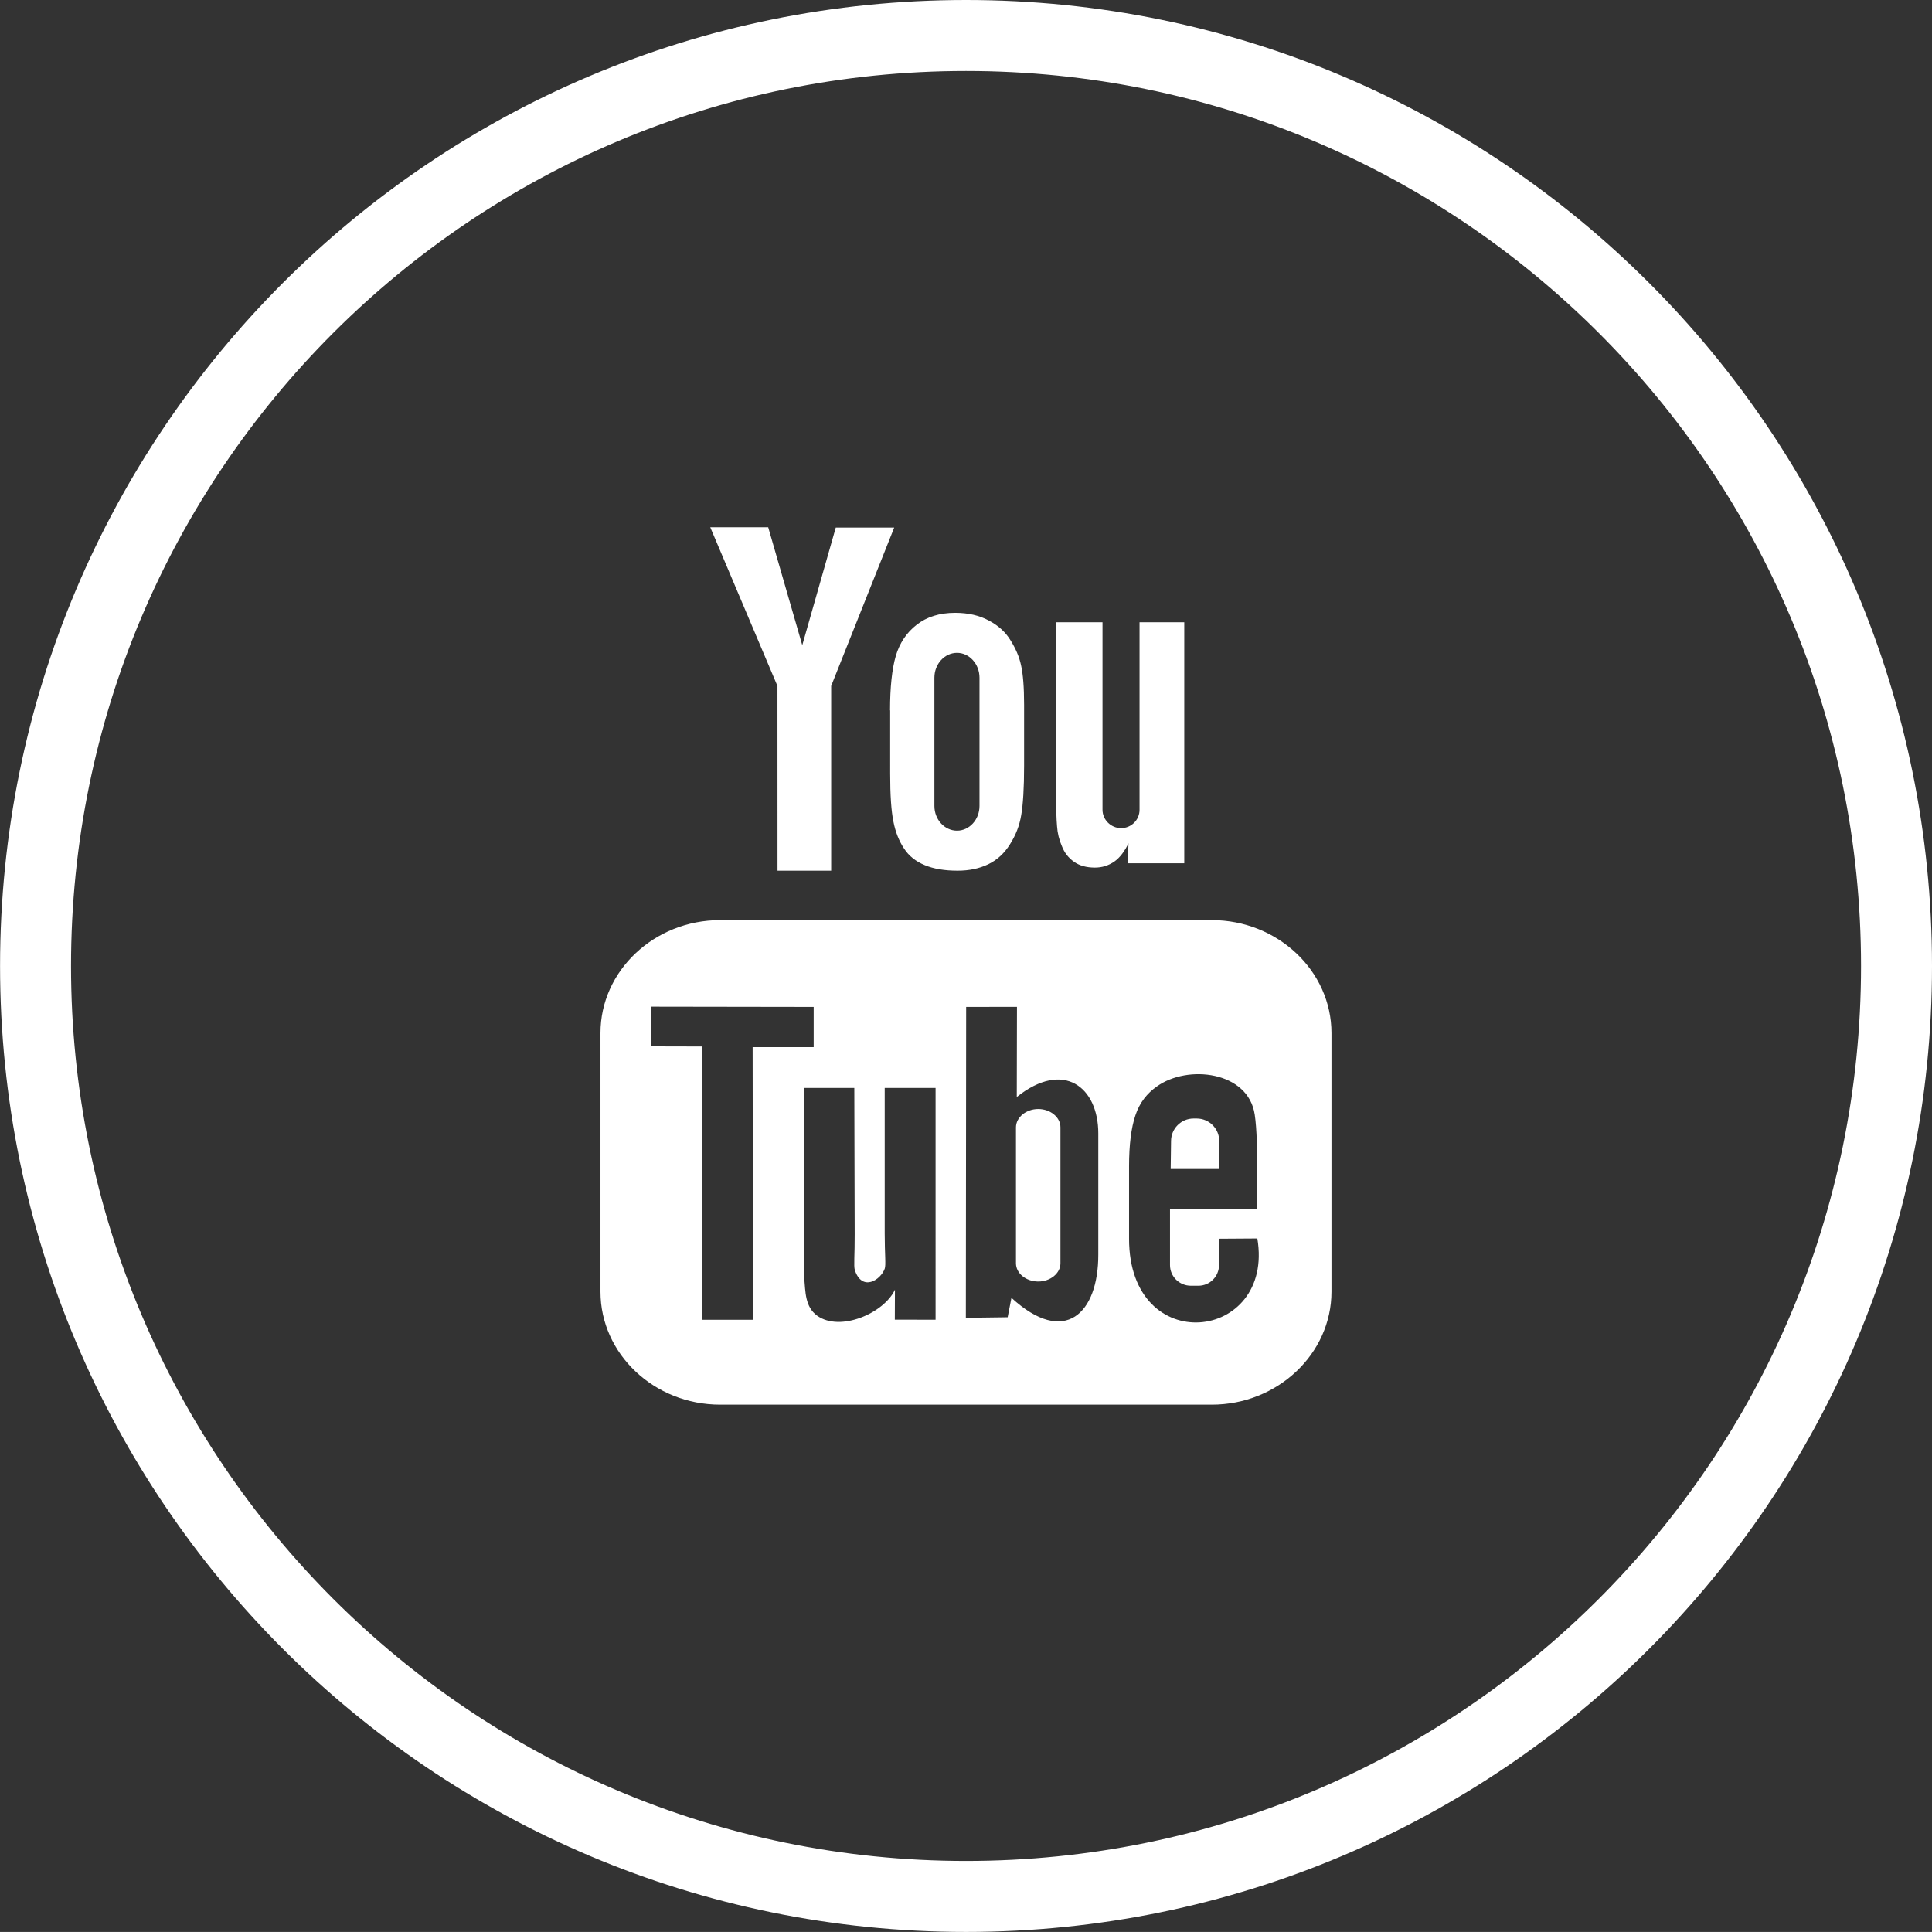
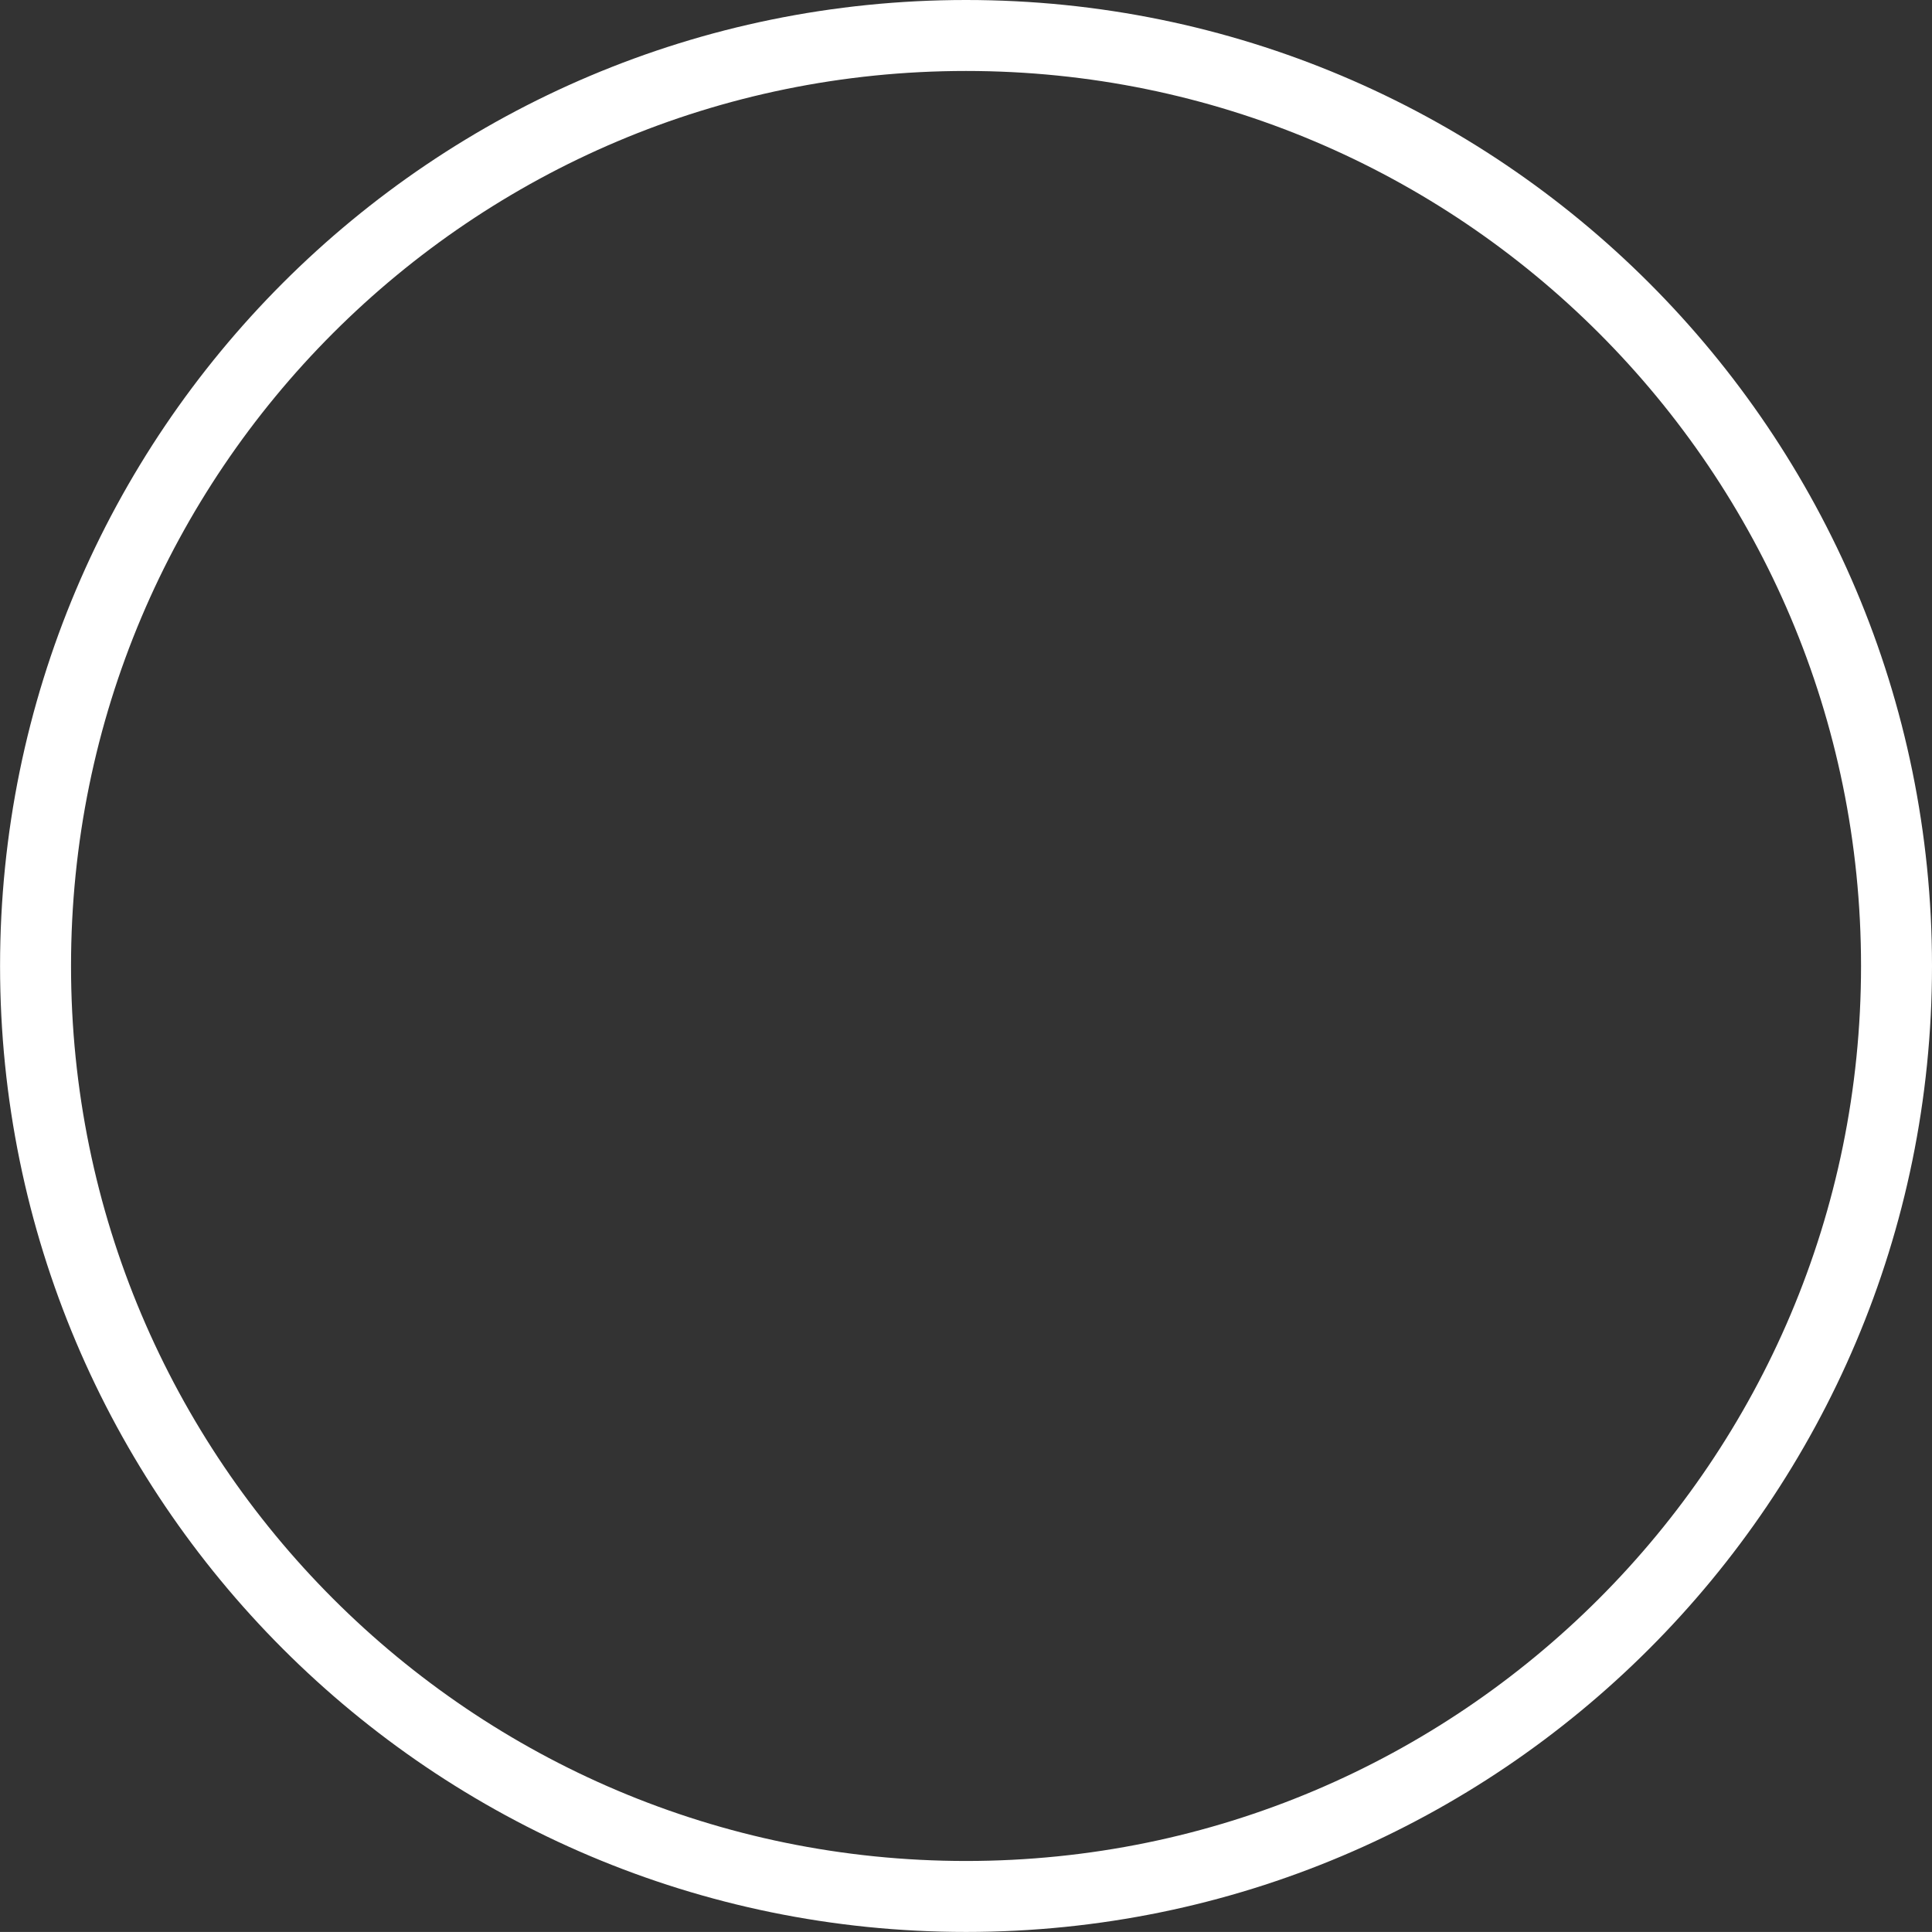
<svg xmlns="http://www.w3.org/2000/svg" version="1.1" id="Layer_1" x="0px" y="0px" width="31.145px" height="31.144px" viewBox="0 0 31.145 31.144" enable-background="new 0 0 31.145 31.144" xml:space="preserve">
  <rect x="0" y="0" width="31.145" height="31.144" fill="#333333" stroke="none" />
  <g>
    <path fill="none" stroke="#FFFFFF" stroke-width="1.144" d="M30.573,15.572c0,8.282-6.716,15-15,15c-8.286,0-15-6.719-15-15   c0-8.287,6.714-15,15-15C23.857,0.572,30.573,7.286,30.573,15.572z" />
    <g>
      <g>
-         <path fill="#FFFFFF" d="M19.648,18.845h-0.776l0.006-0.45c0-0.201,0.162-0.364,0.363-0.364h0.05c0.203,0,0.364,0.164,0.364,0.364     L19.648,18.845z M16.737,17.878c-0.197,0-0.359,0.135-0.359,0.296v2.191c0,0.162,0.162,0.294,0.359,0.294     c0.195,0,0.358-0.132,0.358-0.294v-2.191C17.096,18.011,16.933,17.878,16.737,17.878z M21.464,16.653v4.17     c0,1.001-0.869,1.821-1.929,1.821h-7.926c-1.064,0-1.929-0.819-1.929-1.821v-4.17c0-1.001,0.865-1.82,1.929-1.82h7.926     C20.595,14.833,21.464,15.651,21.464,16.653z M12.138,21.276l-0.005-4.395h0.984v-0.649l-2.618-0.004v0.64l0.818,0.002v4.406     H12.138z M15.082,17.538h-0.82v2.346c0,0.34,0.022,0.509,0,0.569c-0.065,0.182-0.365,0.375-0.482,0.021     c-0.02-0.064,0-0.252-0.002-0.575l-0.006-2.361h-0.812l0.002,2.325c0,0.356-0.011,0.622,0.003,0.744     c0.02,0.212,0.01,0.459,0.208,0.603c0.371,0.266,1.077-0.04,1.254-0.419l-0.002,0.483l0.657,0.001V17.538L15.082,17.538z      M17.705,20.225v-1.954c0-0.745-0.557-1.19-1.314-0.587l0.003-1.453l-0.819,0.001l-0.005,5.012l0.674-0.009l0.061-0.313     C17.165,21.711,17.707,21.17,17.705,20.225z M20.269,19.965l-0.614,0.004c-0.002,0.025-0.002,0.052-0.004,0.083v0.342     c0,0.184-0.148,0.333-0.333,0.333h-0.119c-0.188,0-0.338-0.149-0.338-0.333v-0.038V19.98v-0.486h1.408v-0.53     c0-0.387-0.008-0.774-0.042-0.995c-0.103-0.701-1.083-0.812-1.579-0.454c-0.158,0.111-0.277,0.261-0.344,0.463     c-0.069,0.202-0.103,0.477-0.103,0.826v1.164C18.2,21.904,20.55,21.631,20.269,19.965z M17.119,13.643     c0.04,0.103,0.105,0.187,0.194,0.249c0.088,0.063,0.201,0.094,0.337,0.094c0.117,0,0.219-0.032,0.315-0.098     c0.09-0.064,0.164-0.164,0.227-0.294l-0.015,0.322h0.914v-3.885H18.37v3.023c0,0.164-0.133,0.296-0.298,0.296     c-0.161,0-0.299-0.133-0.299-0.296v-3.023h-0.751v2.621c0,0.333,0.008,0.557,0.018,0.667     C17.047,13.431,17.074,13.54,17.119,13.643z M14.348,11.451c0-0.375,0.032-0.666,0.092-0.875c0.062-0.21,0.175-0.379,0.338-0.505     c0.16-0.126,0.367-0.192,0.62-0.192c0.209,0,0.39,0.042,0.542,0.124c0.154,0.081,0.271,0.188,0.35,0.319     c0.083,0.132,0.141,0.266,0.17,0.403c0.032,0.141,0.049,0.352,0.049,0.637v0.982c0,0.36-0.017,0.625-0.046,0.793     c-0.027,0.169-0.088,0.326-0.181,0.472c-0.09,0.146-0.207,0.254-0.35,0.323c-0.146,0.07-0.307,0.104-0.496,0.104     c-0.208,0-0.384-0.029-0.528-0.089c-0.146-0.06-0.258-0.15-0.334-0.268c-0.081-0.12-0.139-0.266-0.172-0.436     c-0.035-0.171-0.052-0.426-0.052-0.766V11.451L14.348,11.451z M15.063,12.993c0,0.219,0.164,0.398,0.365,0.398     c0.199,0,0.362-0.179,0.362-0.398v-2.068c0-0.22-0.163-0.401-0.362-0.401c-0.202,0-0.365,0.181-0.365,0.401V12.993z      M12.534,14.036h0.865l0-2.978l1.016-2.553h-0.942l-0.54,1.896L12.384,8.5H11.45l1.083,2.559L12.534,14.036z" />
-       </g>
+         </g>
    </g>
  </g>
</svg>